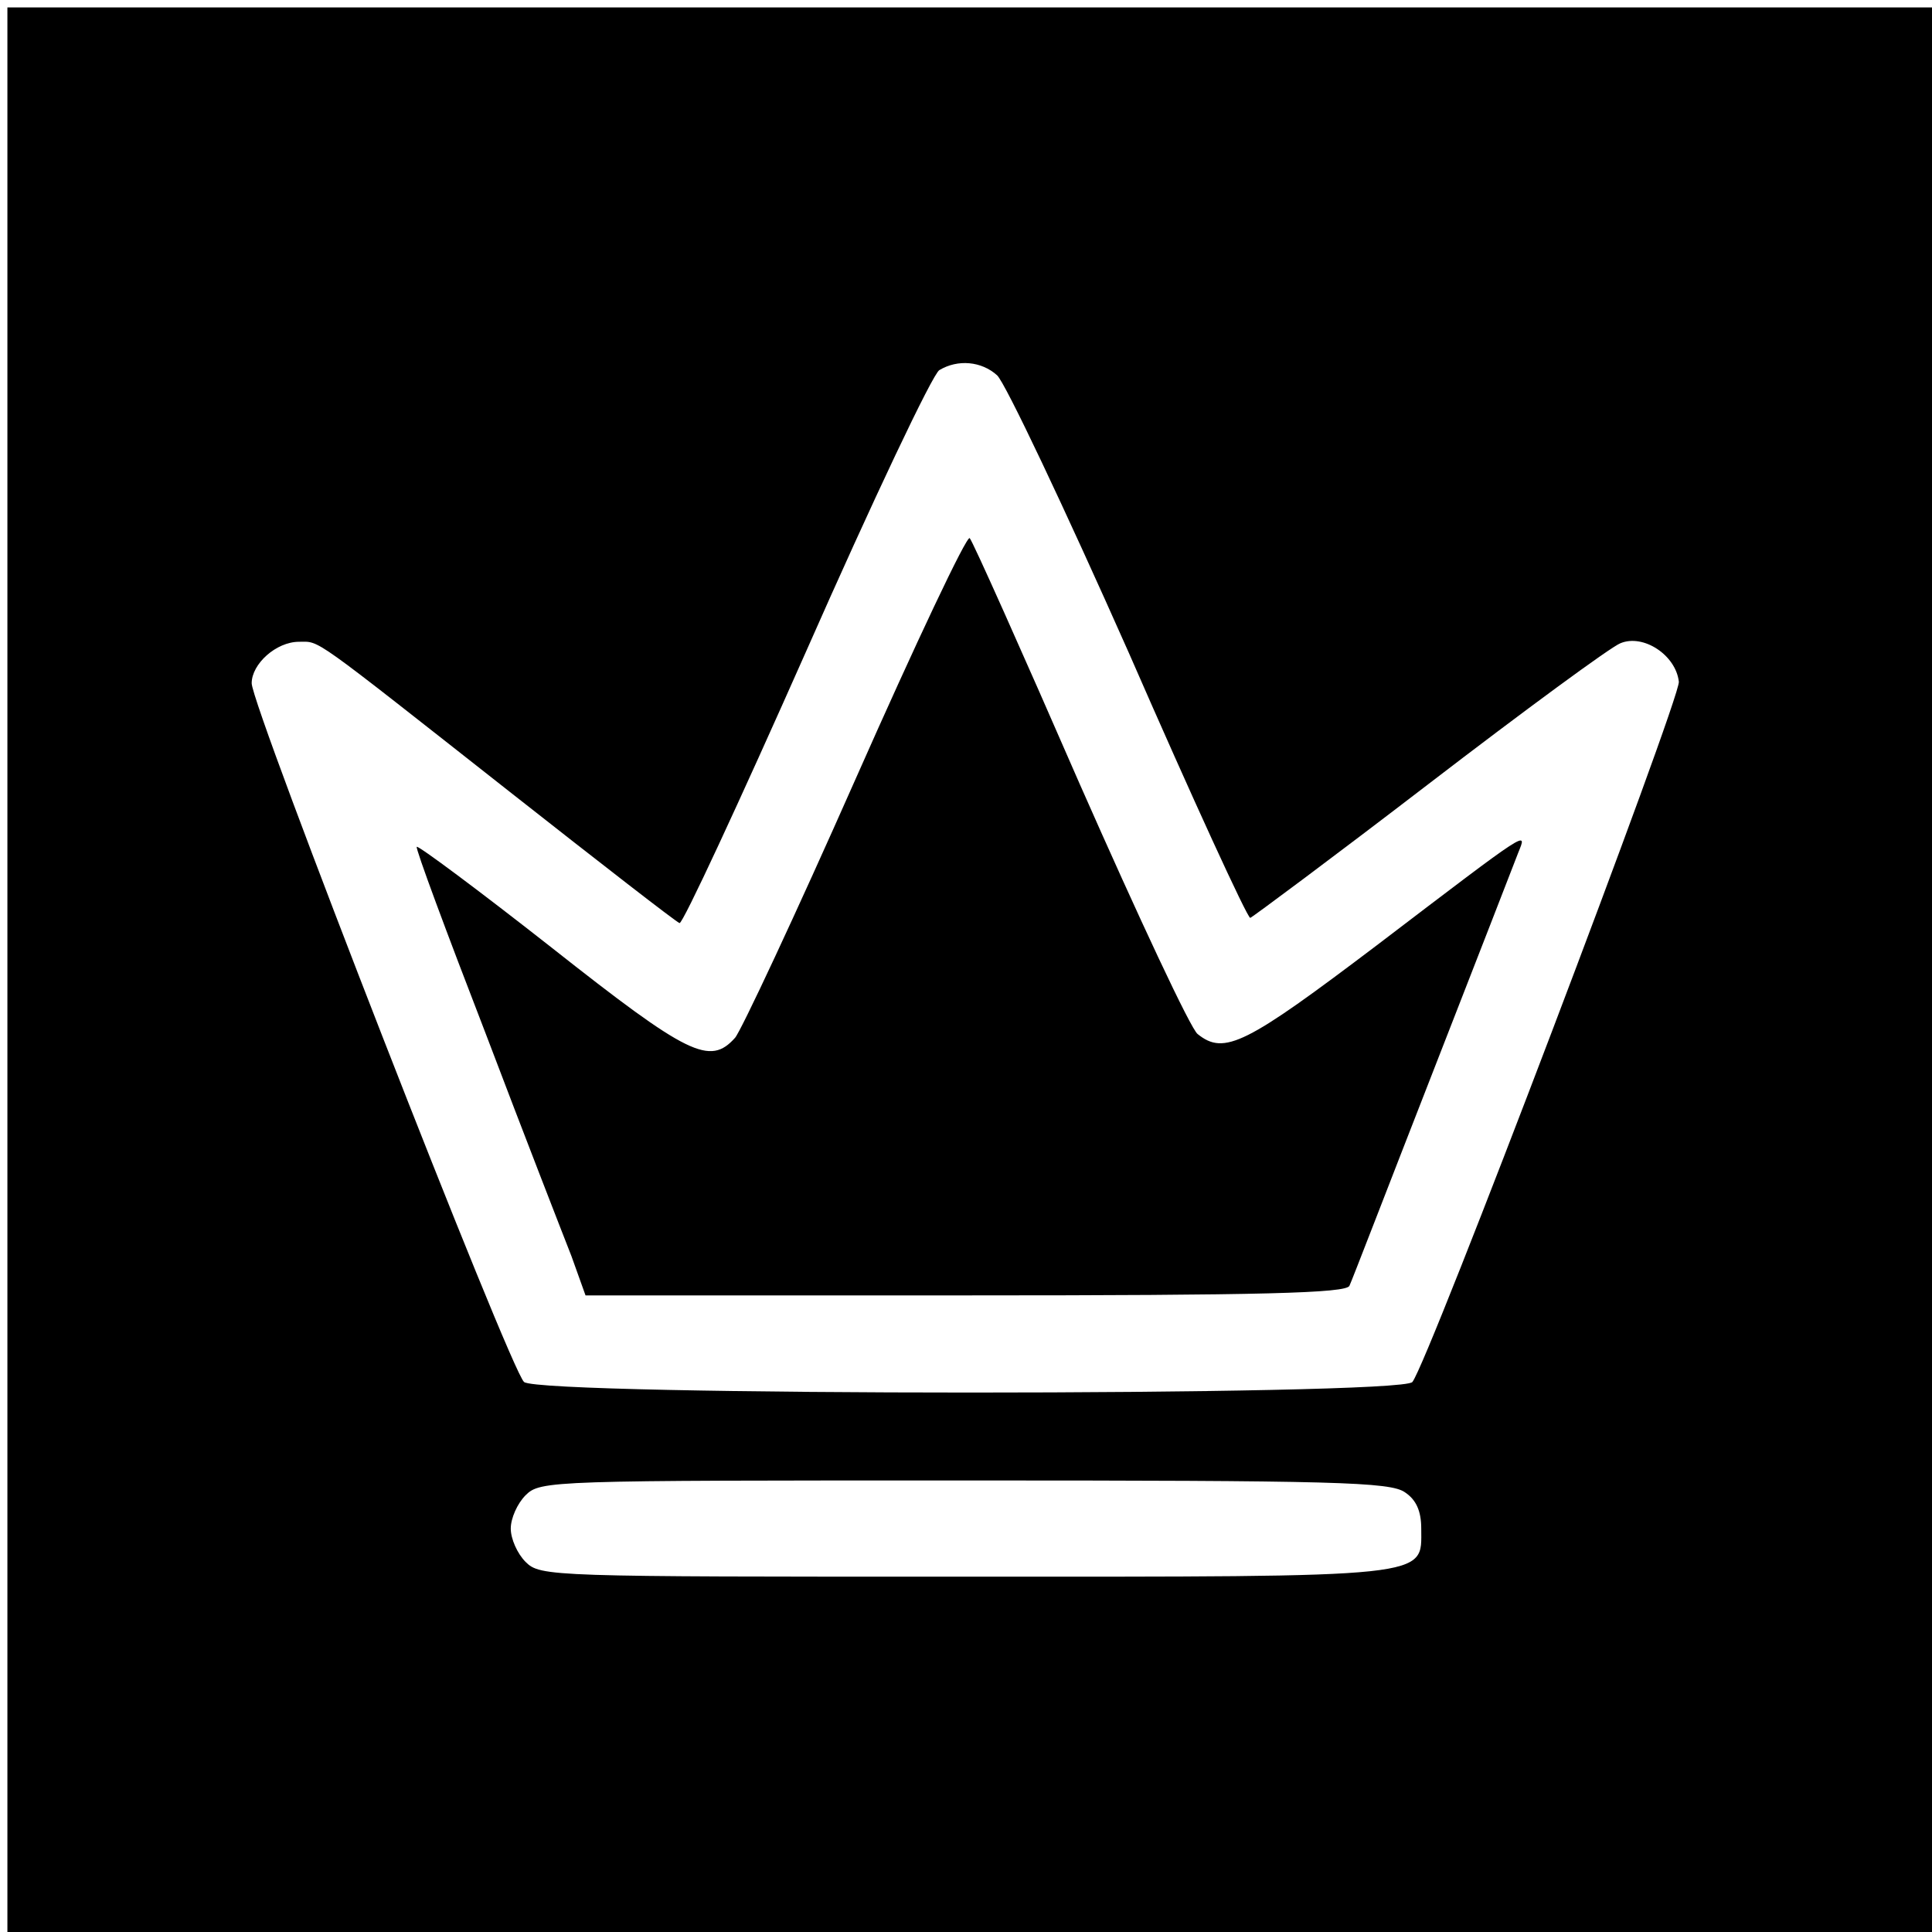
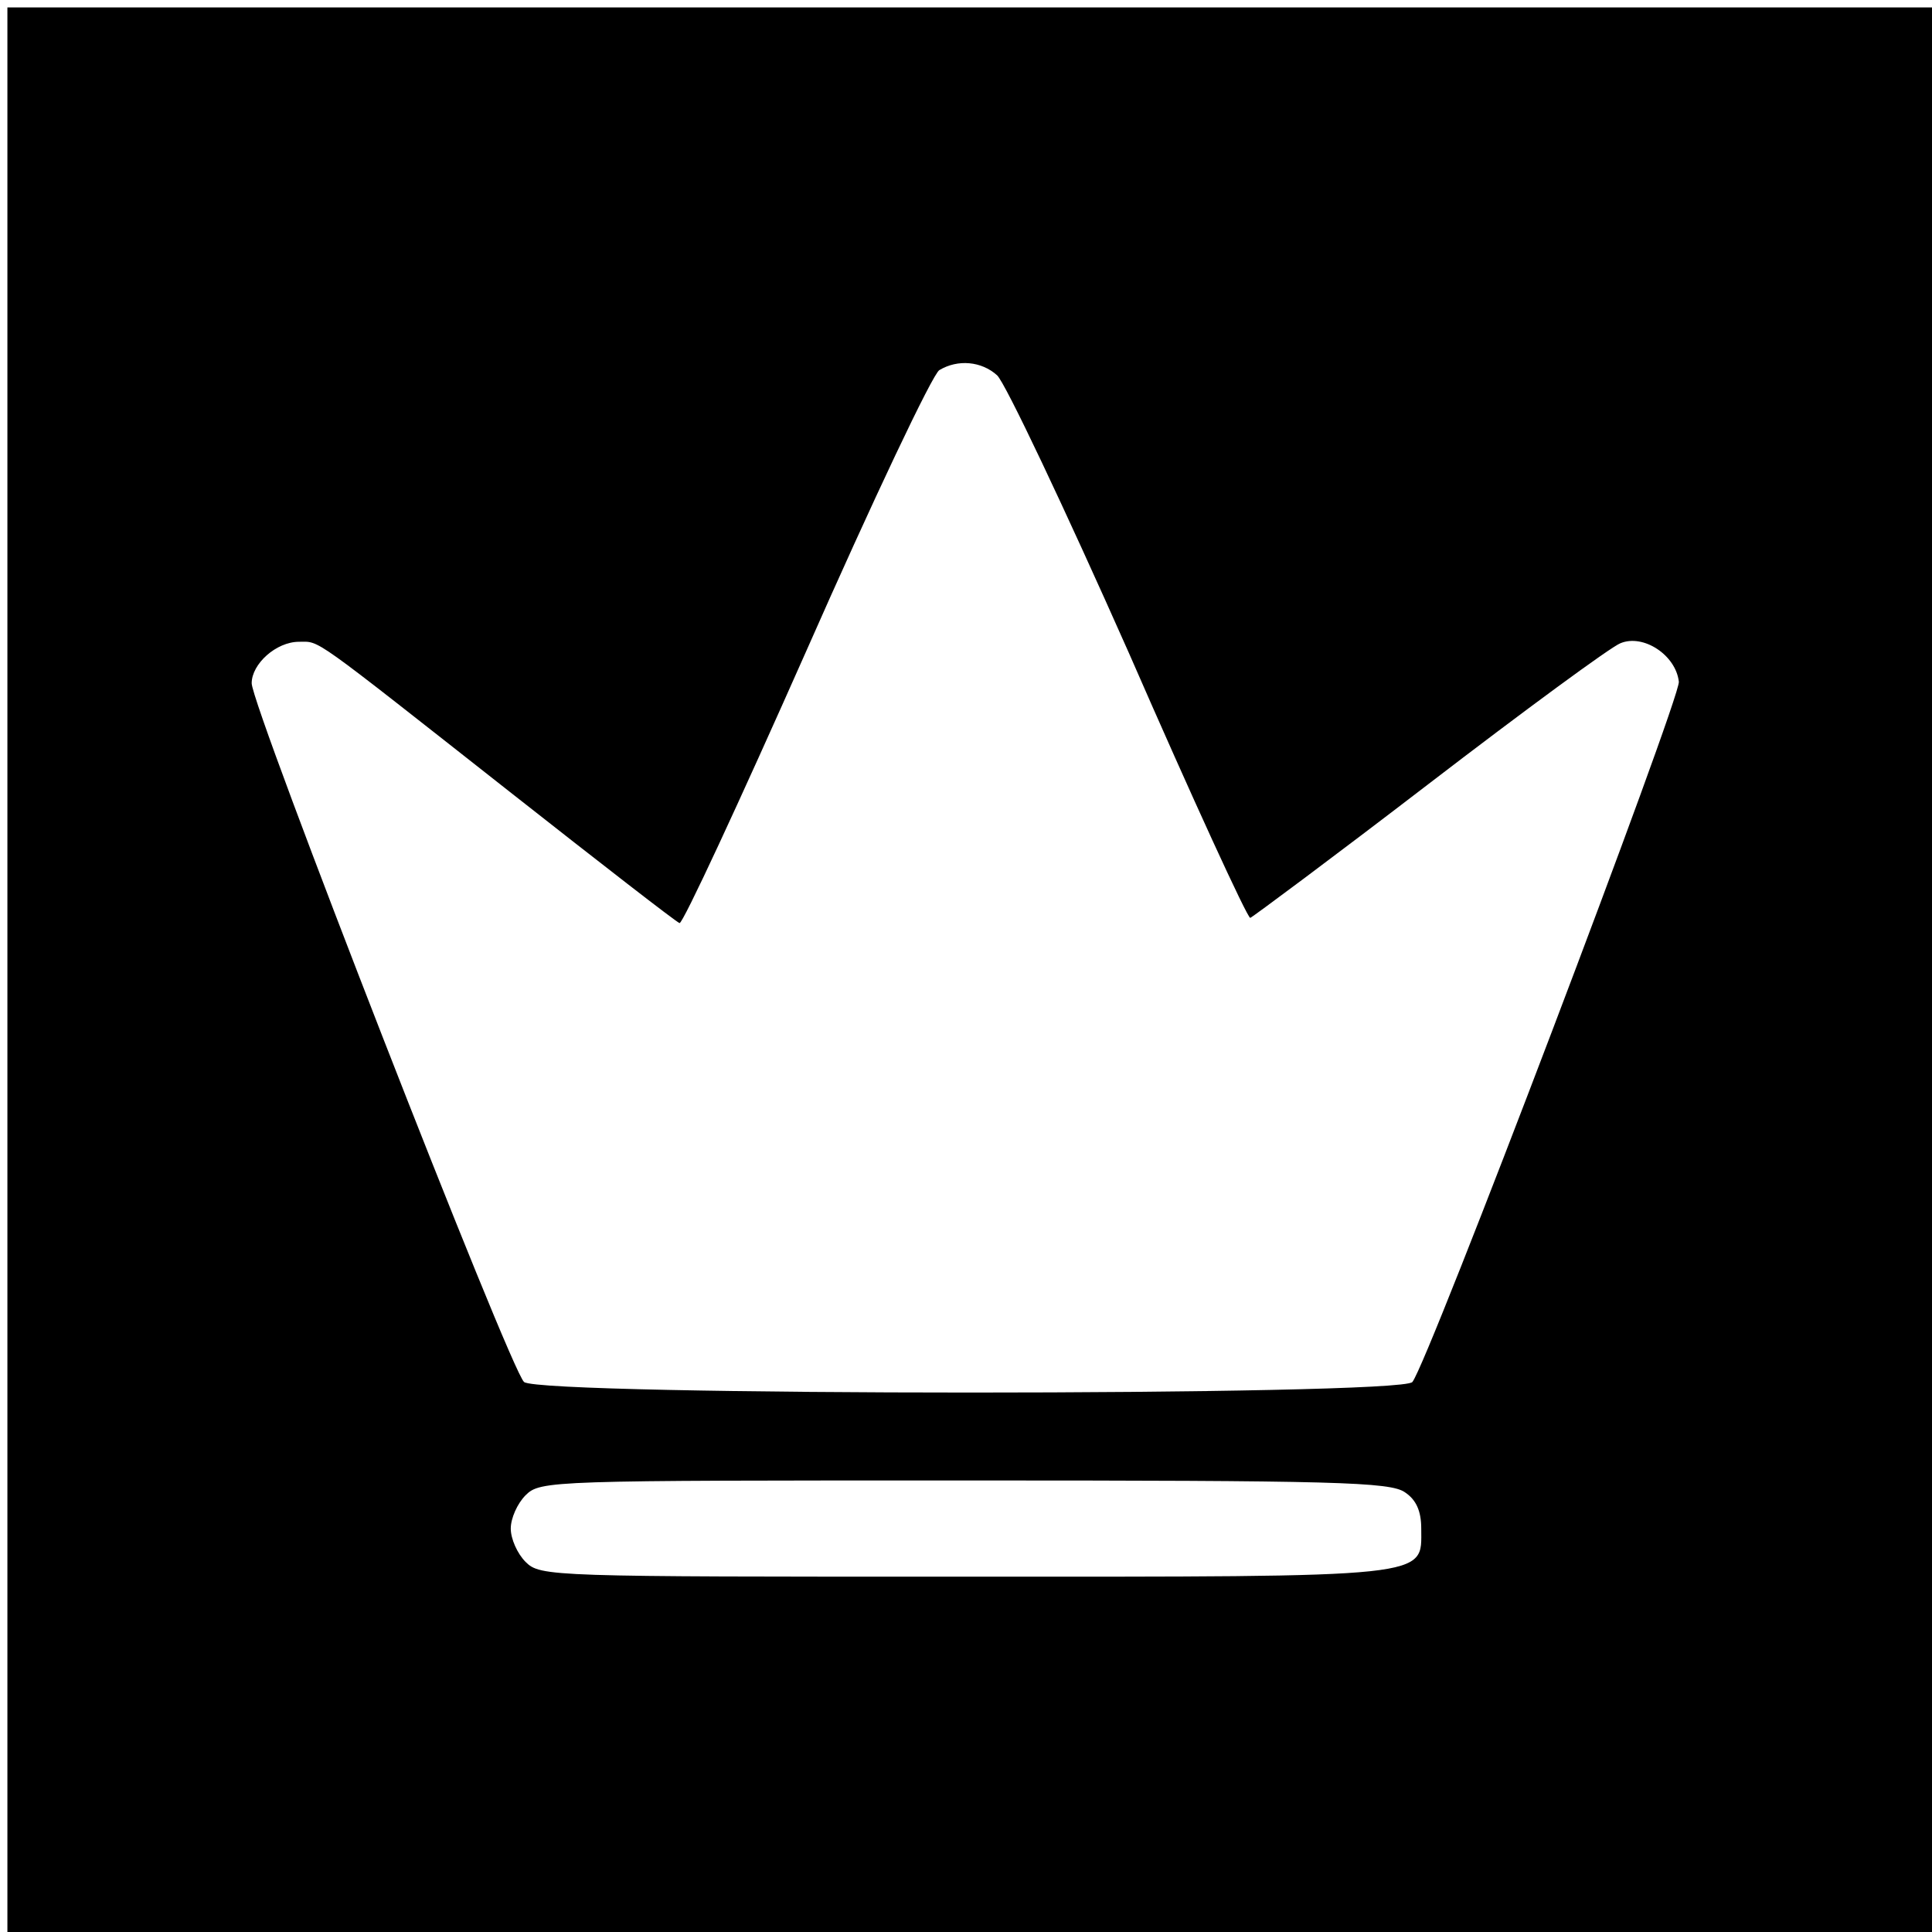
<svg xmlns="http://www.w3.org/2000/svg" version="1.0" width="261pt" height="261pt" viewBox="0 0 261 261" preserveAspectRatio="xMidYMid meet">
  <g transform="translate(0,261) scale(0.1,-0.1)" fill="#000000" stroke="none">
    <path d="M10 1300 l0 -1300 1300 0 1300 0 0 1300 0 1300 -1300 0 -1300 0 0 -1300z m1337 803 c11 -10 91 -179 178 -375 86 -197 160 -358 164 -358 3 1 112 82 241 181 129 99 246 185 259 190 31 13 75 -16 79 -52 2 -23 -339 -921 -360 -946 -15 -19 -1177 -19 -1200 0 -18 14 -368 912 -368 944 0 26 33 56 64 56 29 0 13 11 285 -203 122 -96 225 -176 229 -177 4 -2 81 164 171 367 90 204 171 375 180 380 25 15 57 12 78 -7z m551 -1509 c15 -10 22 -25 22 -49 0 -67 21 -65 -617 -65 -560 0 -573 0 -593 20 -11 11 -20 31 -20 45 0 14 9 34 20 45 20 20 33 20 593 20 502 0 575 -2 595 -16z" />
-     <path d="M1156 1558 c-81 -183 -155 -341 -163 -350 -34 -38 -63 -24 -248 122 -98 77 -180 138 -182 136 -2 -2 40 -115 93 -252 52 -137 105 -273 116 -301 l19 -53 514 0 c401 0 514 3 518 13 3 6 53 136 112 287 59 151 111 285 116 298 12 30 19 35 -191 -125 -177 -134 -206 -149 -242 -120 -9 6 -80 158 -159 337 -78 179 -145 329 -149 333 -4 4 -73 -142 -154 -325z" />
  </g>
</svg>